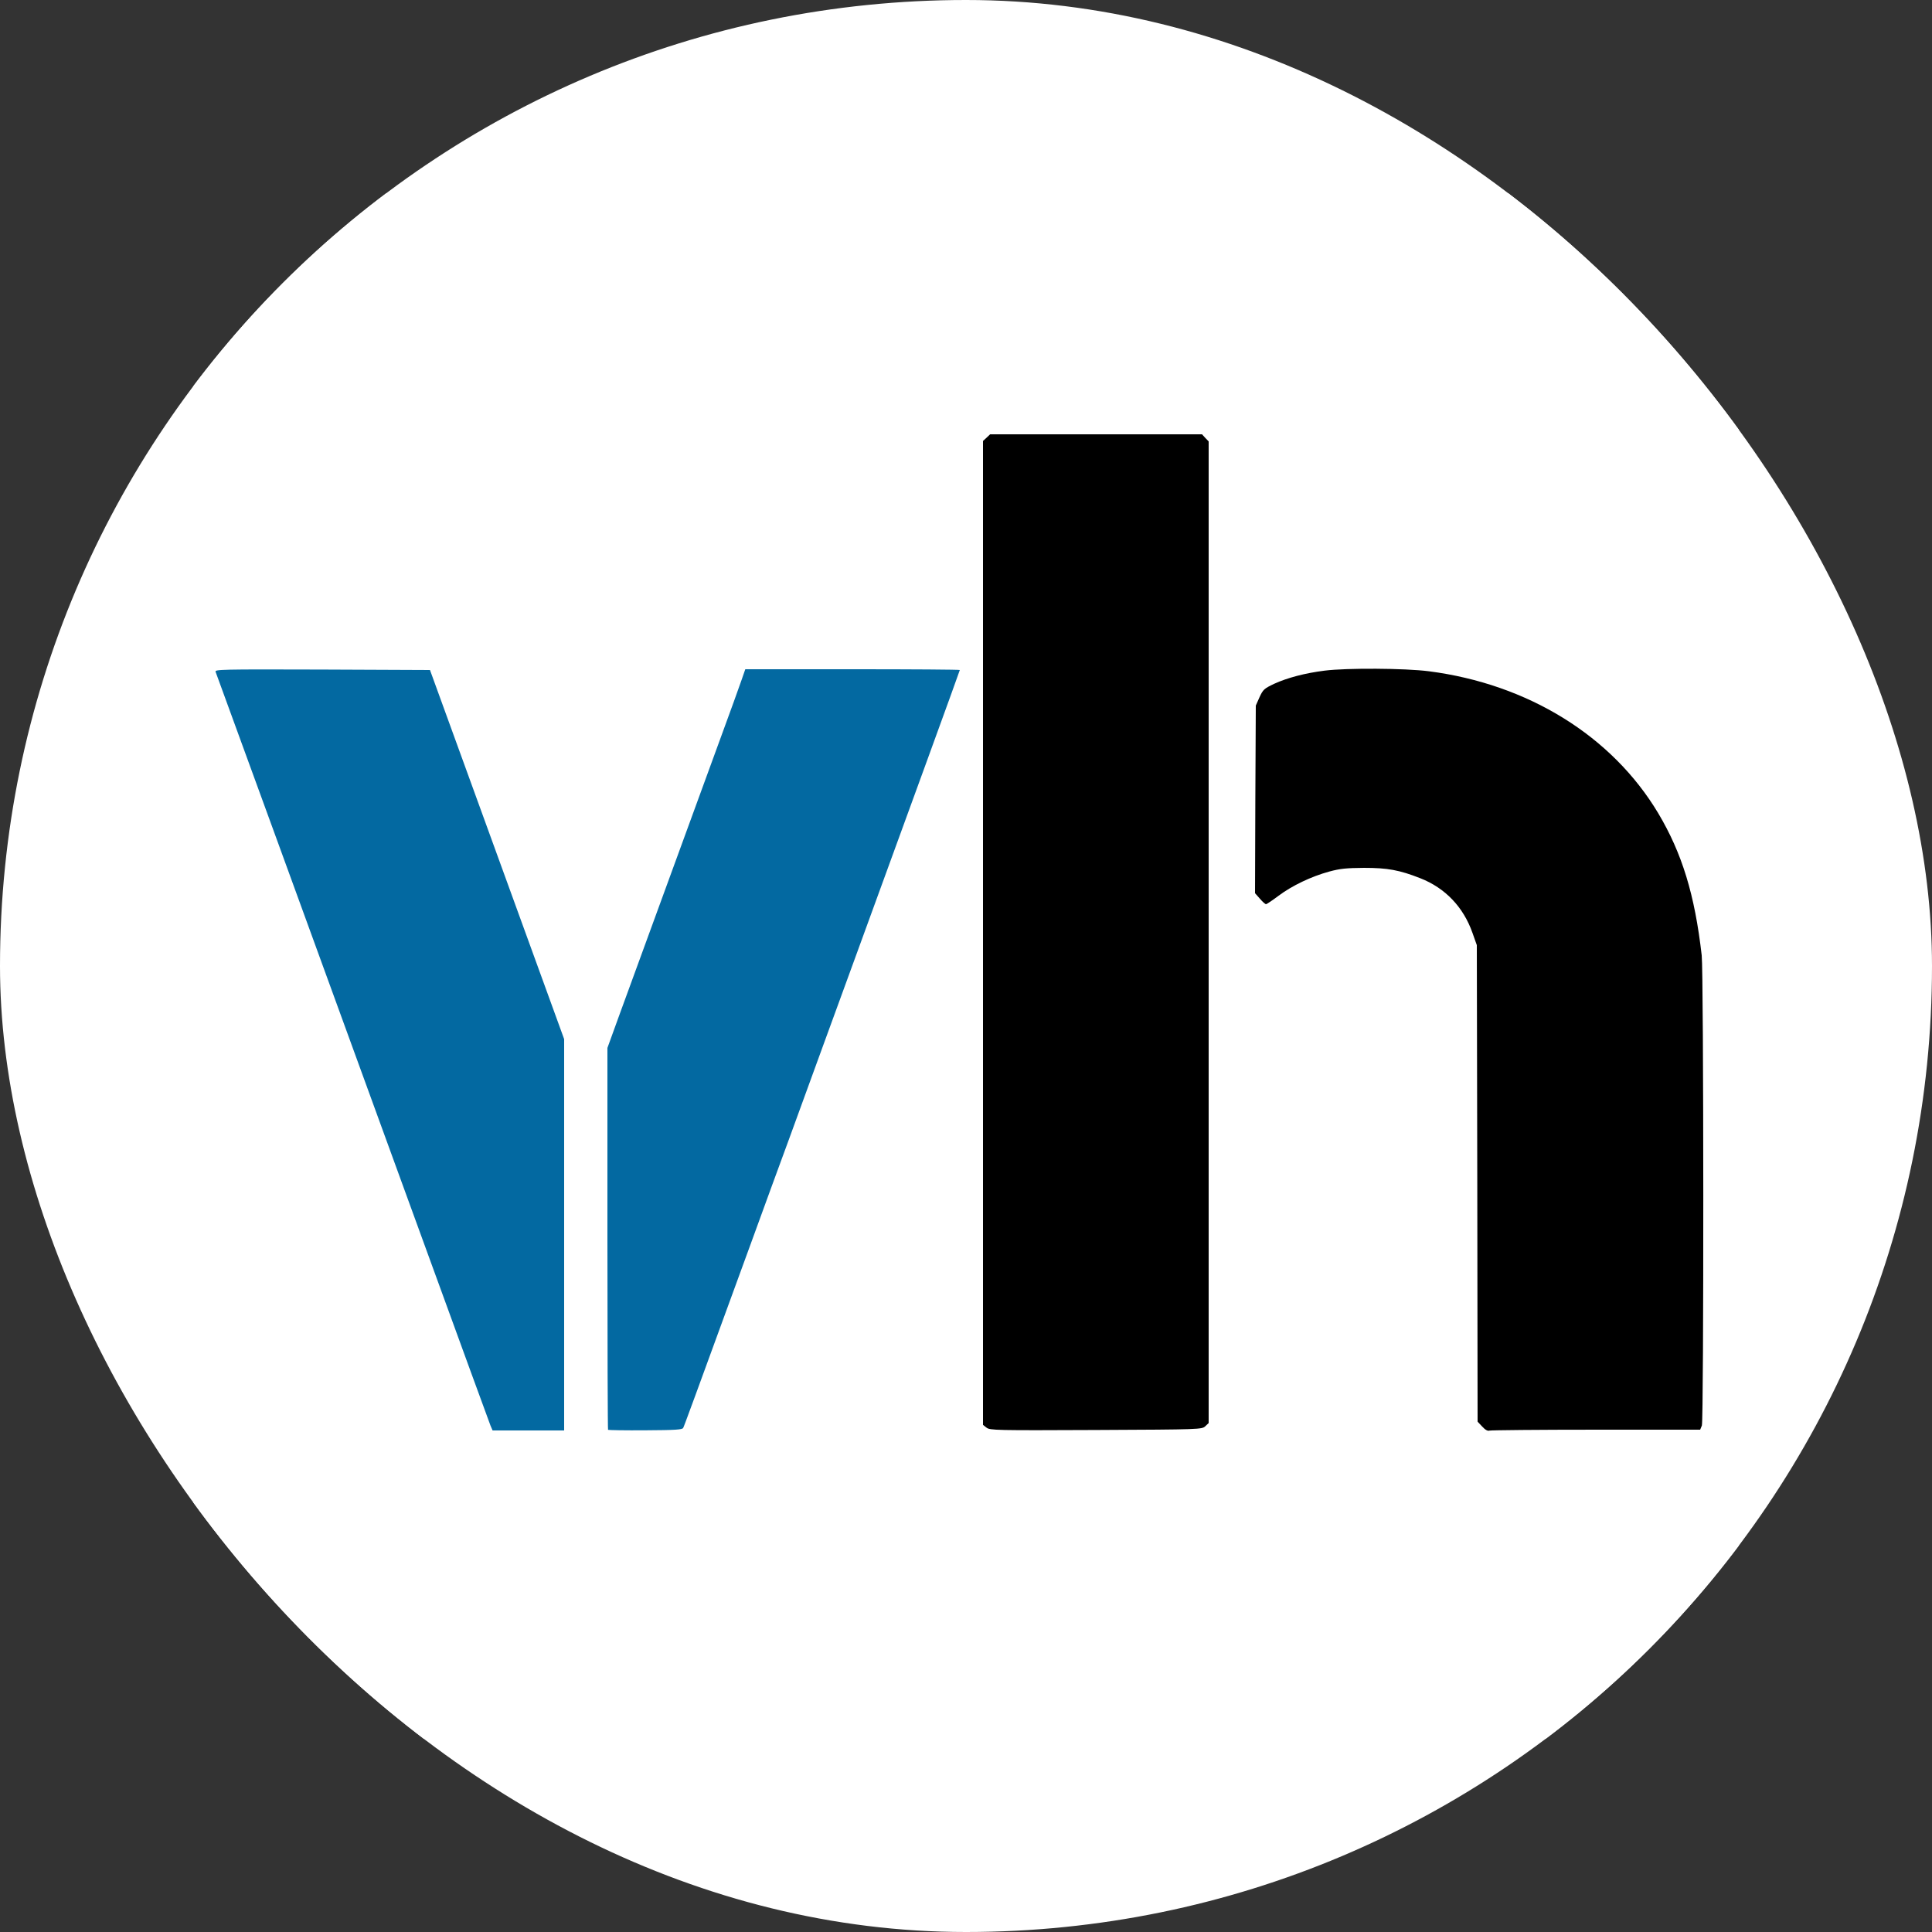
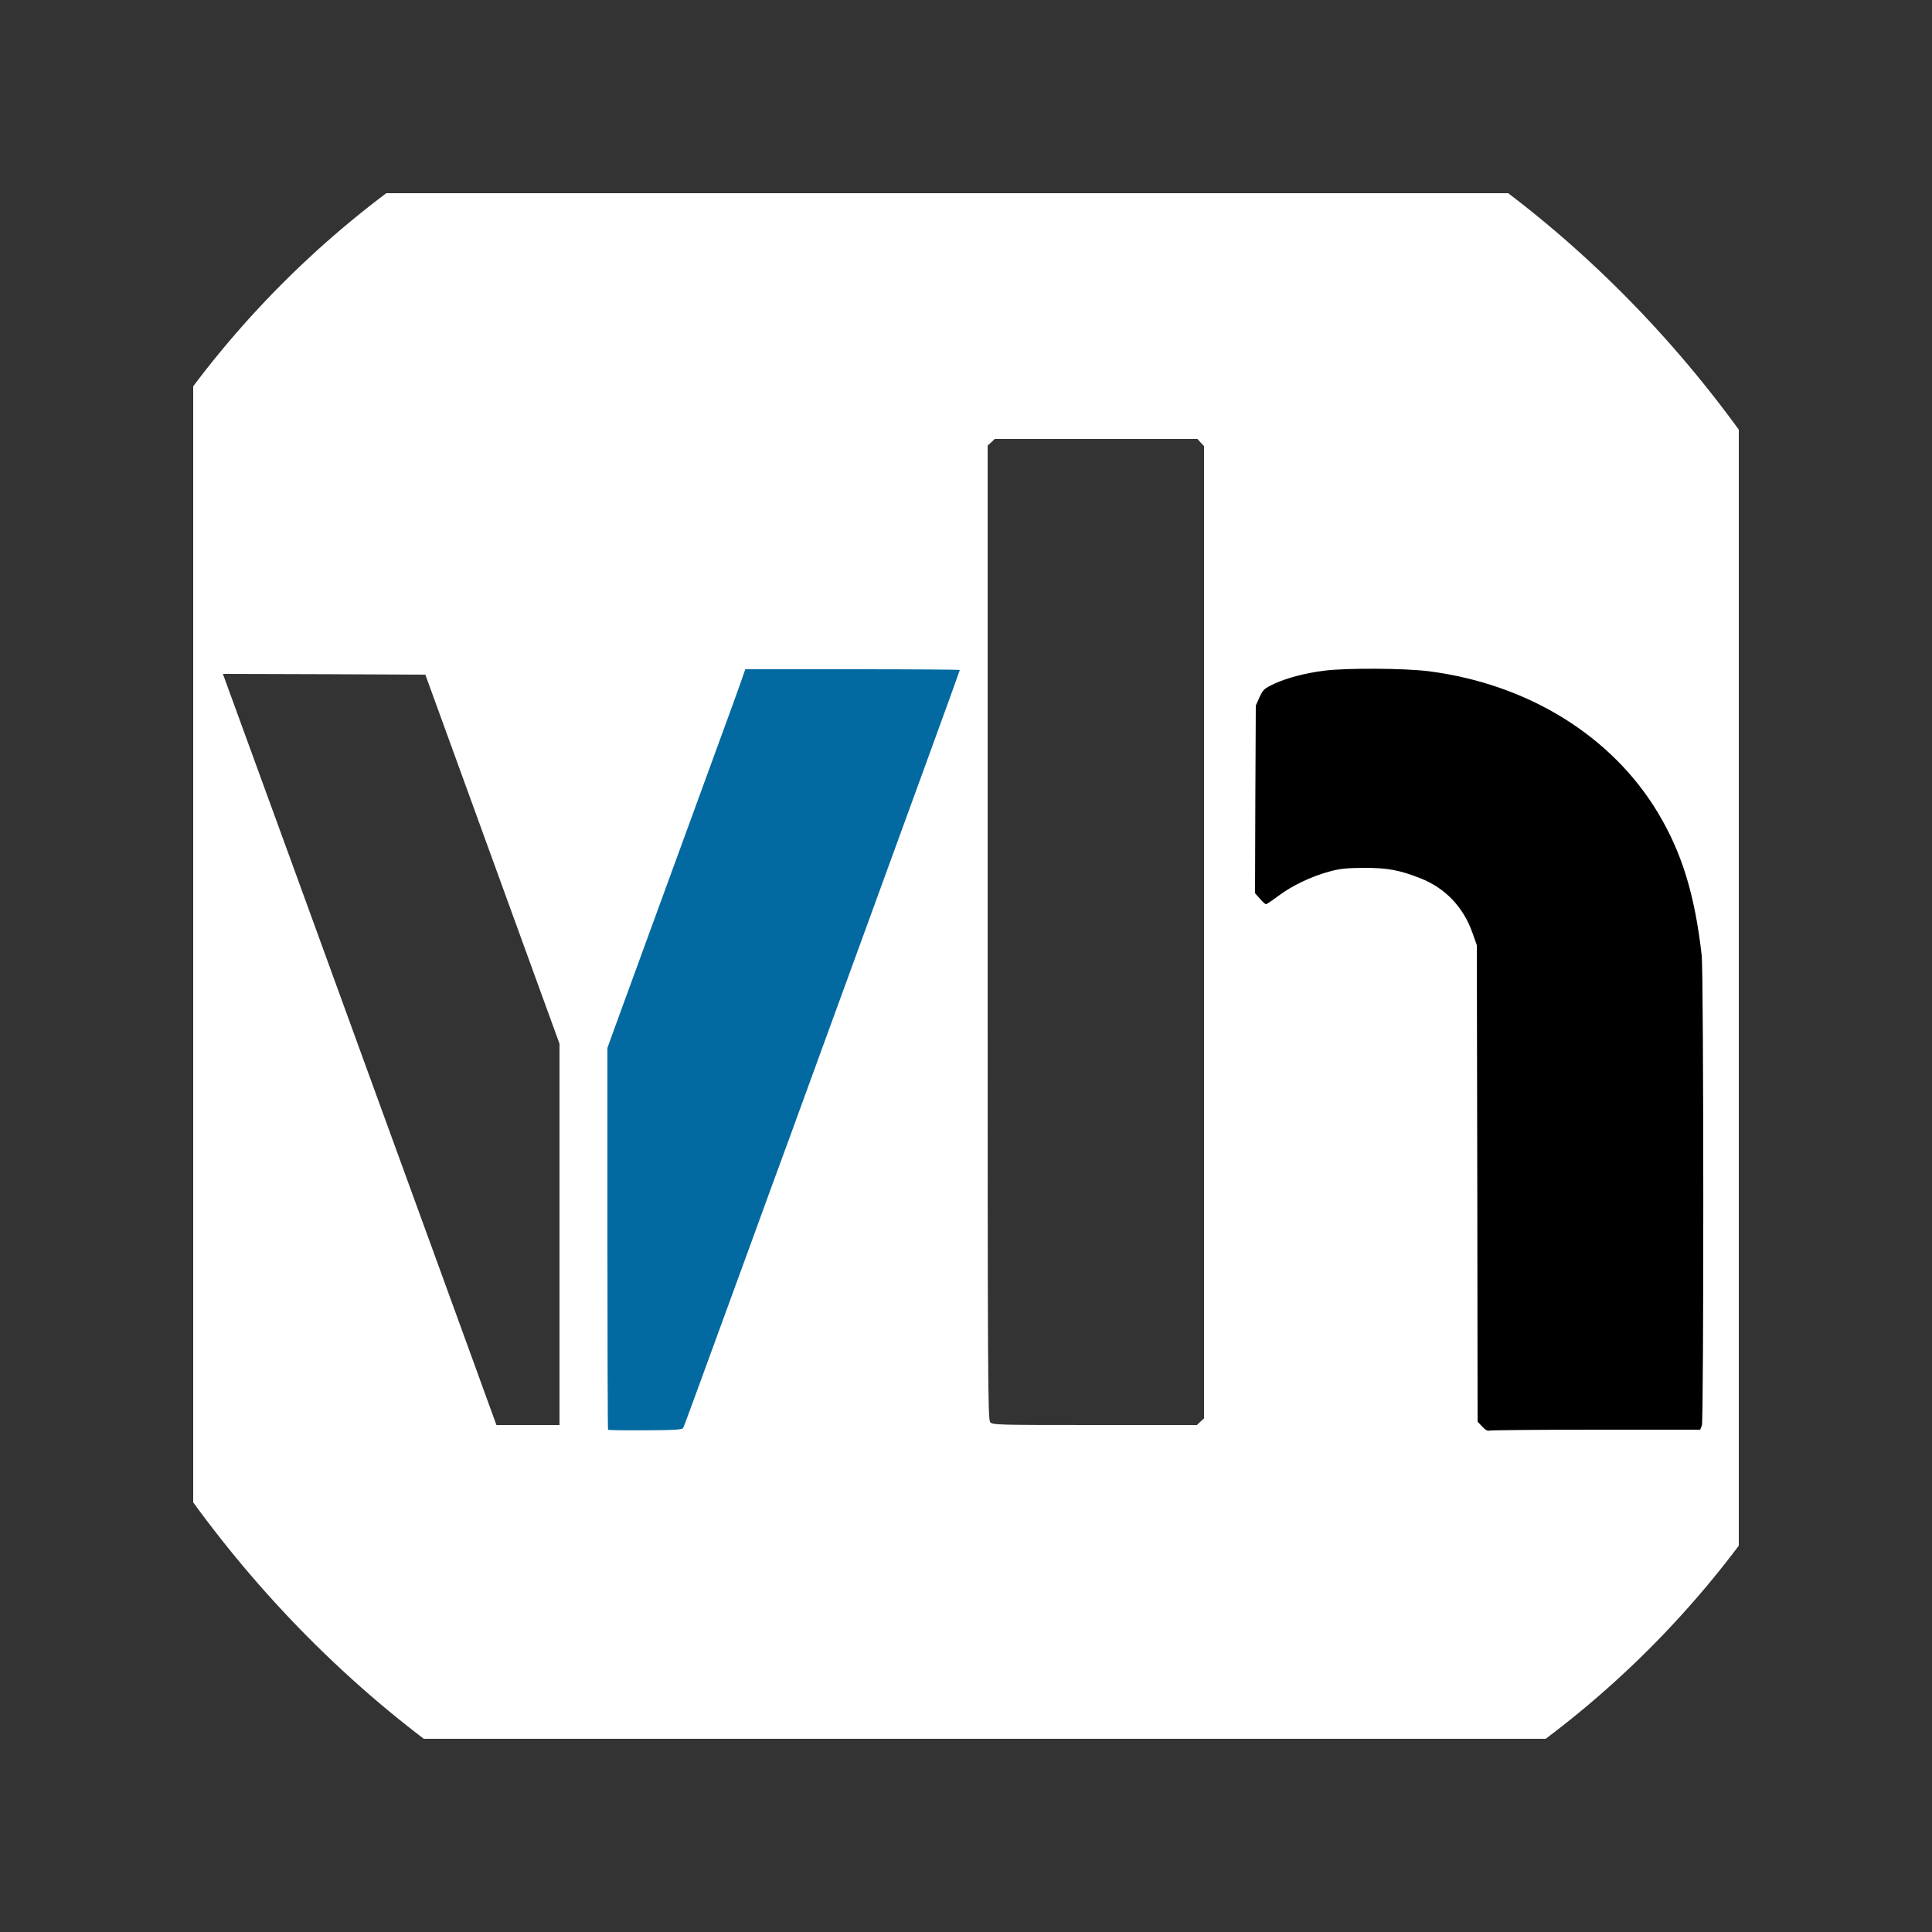
<svg xmlns="http://www.w3.org/2000/svg" version="1.1" width="1000" height="1000">
  <rect width="100%" height="100%" fill="#333333" stroke="none" />
  <style>
    #light-icon {
      display: inline;
    }
    #dark-icon {
      display: none;
    }

    @media (prefers-color-scheme: dark) {
      #light-icon {
        display: none;
      }
      #dark-icon {
        display: inline;
      }
    }
  </style>
  <g id="light-icon">
    <svg version="1.1" width="1000" height="1000">
      <g clip-path="url(#SvgjsClipPath1141)">
-         <rect width="1000" height="1000" fill="#ffffff" />
        <g transform="matrix(1.6,0,0,1.6,100,100)">
          <svg version="1.1" width="500px" height="500px">
            <svg version="1.0" width="500px" height="500px" viewBox="0 0 500 500" preserveAspectRatio="xMidYMid meet">
              <g fill="#ffffff">
                <path d="M0 250 l0 -250 250 0 250 0 0 250 0 250 -250 0 -250 0 0 -250z m118.50 86.80 l0 -61.65 -21.70 -59.70 -21.70 -59.70 -32.75 -0.15 -32.75 -0.10 23.65 64.85 c13 35.70 32.65 89.75 43.75 120.15 11.05 30.40 20.35 55.85 20.60 56.65 l0.50 1.35 10.20 0 10.20 0 0 -61.70z m39.90 57.60 c0.85 -2.30 5.40 -14.70 10.10 -27.65 4.70 -12.90 11.60 -31.70 15.25 -41.75 3.65 -10.05 9.30 -25.45 12.50 -34.25 8.30 -22.70 13.50 -37 26.90 -73.75 6.50 -17.75 14.15 -38.75 17.05 -46.75 2.90 -7.95 5.30 -14.55 5.30 -14.60 0 -0.10 -14.70 -0.15 -32.70 -0.15 l-32.70 0 -1.25 3.65 c-0.70 1.95 -3.70 10.35 -6.75 18.60 -8.10 22.15 -28.10 76.85 -32.65 89.35 l-3.95 10.90 0 60.25 0 60.25 10.70 0 10.70 0 1.50 -4.10z m167.45 3 l1.15 -1.05 0 -157.30 0 -157.25 -1.10 -1.15 -1.05 -1.15 -32.80 0 -32.75 0 -1.15 1.10 -1.15 1.05 0 157.50 c0 145.90 0.05 157.60 0.85 158.45 0.75 0.85 2.45 0.90 33.80 0.90 l33.05 0 1.15 -1.10z m160.70 -0.20 c0.30 -0.90 0.40 -26.85 0.30 -75.90 -0.15 -81.65 0 -77 -3.15 -90.80 -7.10 -30.95 -27.15 -54.55 -56.70 -66.70 -14.55 -6.05 -27.40 -8.45 -45 -8.45 -14.75 0.05 -23.15 1.35 -30.80 4.85 -3.25 1.55 -3.60 1.85 -4.75 4.35 l-1.20 2.70 -0.15 28.85 -0.10 28.80 1.10 1.35 1.15 1.30 2.75 -2.10 c3.60 -2.70 10.65 -6.05 16 -7.50 3.70 -1 5.40 -1.20 12.75 -1.20 9.30 0 12.60 0.55 19.70 3.35 8.05 3.15 13.95 9.30 16.90 17.70 l1.40 3.95 0.15 76.95 c0.10 76.70 0.10 76.90 1.15 78.35 l1 1.45 33.50 0 33.45 0 0.55 -1.30z" />
              </g>
              <g fill="#000000">
-                 <path d="M256.65 399.35 l-1.15 -0.90 0 -159.15 0 -159.15 1.15 -1.05 1.15 -1.10 34.25 0 34.30 0 1.05 1.15 1.10 1.15 0 158.75 0 158.80 -1.10 1.05 c-1.15 1 -1.35 1.05 -35.35 1.20 -32.50 0.15 -34.30 0.10 -35.40 -0.75z" />
                <path d="M417 399 l-1.50 -1.60 -0.10 -77.05 -0.15 -77.10 -1.40 -3.95 c-2.95 -8.40 -8.85 -14.55 -16.90 -17.70 -6.75 -2.65 -10.55 -3.35 -18.20 -3.35 -5.75 0.05 -7.75 0.25 -11.25 1.20 -5.85 1.60 -12 4.55 -16.35 7.80 -2 1.50 -3.85 2.75 -4.10 2.75 -0.25 0 -1.15 -0.80 -2 -1.80 l-1.55 -1.75 0.10 -30.35 0.15 -30.35 1.20 -2.70 c1.15 -2.50 1.50 -2.80 4.75 -4.35 4.30 -1.95 9.95 -3.45 16.30 -4.25 7.15 -0.90 25.95 -0.80 33.75 0.20 32.10 4.15 59.25 20.95 74.20 45.95 7.70 12.95 11.80 26.30 14.05 45.95 0.65 5.85 0.70 150.35 0.05 152.10 l-0.55 1.35 -33.70 0 c-18.55 0 -34.05 0.15 -34.50 0.30 -0.50 0.20 -1.35 -0.25 -2.30 -1.30z" />
              </g>
              <g fill="#0369a1">
-                 <path d="M96.20 398.75 c-0.30 -0.80 -9.55 -26 -20.45 -56 -39.45 -108.35 -68.15 -187 -68.50 -187.90 -0.35 -0.80 1.40 -0.85 34.50 -0.75 l34.85 0.15 21.70 59.70 21.70 59.70 0 63.30 0 63.30 -11.60 0 -11.55 0 -0.65 -1.50z" />
                <path d="M134.20 400.05 c-0.10 -0.10 -0.20 -27.95 -0.20 -61.90 l0 -61.65 3.95 -10.90 c4.55 -12.50 24.55 -67.20 32.65 -89.35 3.05 -8.25 6.05 -16.65 6.75 -18.65 l1.25 -3.60 34.70 0 c19.10 0 34.70 0.10 34.70 0.25 0 0.25 -17.40 48 -33 90.75 -2.95 8.10 -8.15 22.30 -11.50 31.50 -3.35 9.20 -8.20 22.50 -10.75 29.50 -2.60 7 -8.10 22.10 -12.25 33.50 -19.15 52.45 -21.65 59.30 -22 59.95 -0.30 0.55 -2.65 0.70 -12.25 0.75 -6.50 0.05 -11.95 -0.05 -12.05 -0.15z" />
              </g>
            </svg>
          </svg>
        </g>
      </g>
      <defs>
        <clipPath id="SvgjsClipPath1141">
          <rect width="1000" height="1000" x="0" y="0" rx="500" ry="500" />
        </clipPath>
      </defs>
    </svg>
  </g>
  <g id="dark-icon">
    <svg version="1.1" width="1000" height="1000">
      <g clip-path="url(#SvgjsClipPath1142)">
-         <rect width="1000" height="1000" fill="#ffffff" />
        <g transform="matrix(1.6,0,0,1.6,100,100)">
          <svg version="1.1" width="500px" height="500px">
            <svg version="1.0" width="500px" height="500px" viewBox="0 0 500 500" preserveAspectRatio="xMidYMid meet">
              <g fill="#ffffff">
                <path d="M0 250 l0 -250 250 0 250 0 0 250 0 250 -250 0 -250 0 0 -250z m118.50 86.80 l0 -61.65 -21.70 -59.70 -21.70 -59.70 -32.75 -0.15 -32.75 -0.10 23.65 64.85 c13 35.70 32.65 89.75 43.75 120.15 11.05 30.40 20.35 55.85 20.60 56.65 l0.50 1.35 10.20 0 10.20 0 0 -61.70z m39.90 57.60 c0.85 -2.30 5.40 -14.70 10.10 -27.65 4.70 -12.90 11.60 -31.70 15.25 -41.75 3.65 -10.05 9.30 -25.45 12.50 -34.25 8.30 -22.70 13.50 -37 26.90 -73.75 6.50 -17.75 14.15 -38.75 17.05 -46.75 2.90 -7.95 5.30 -14.55 5.30 -14.60 0 -0.10 -14.70 -0.15 -32.70 -0.15 l-32.70 0 -1.25 3.65 c-0.70 1.95 -3.70 10.35 -6.75 18.60 -8.10 22.15 -28.10 76.85 -32.65 89.35 l-3.95 10.90 0 60.25 0 60.25 10.70 0 10.70 0 1.50 -4.10z m167.45 3 l1.15 -1.05 0 -157.30 0 -157.25 -1.10 -1.15 -1.05 -1.15 -32.80 0 -32.75 0 -1.15 1.10 -1.15 1.05 0 157.50 c0 145.90 0.05 157.60 0.85 158.45 0.75 0.85 2.45 0.90 33.80 0.90 l33.05 0 1.15 -1.10z m160.70 -0.20 c0.30 -0.90 0.40 -26.85 0.30 -75.90 -0.15 -81.65 0 -77 -3.15 -90.80 -7.10 -30.95 -27.15 -54.55 -56.70 -66.70 -14.55 -6.05 -27.40 -8.45 -45 -8.45 -14.75 0.05 -23.15 1.35 -30.80 4.85 -3.25 1.55 -3.60 1.85 -4.75 4.35 l-1.20 2.70 -0.15 28.85 -0.10 28.80 1.10 1.35 1.15 1.30 2.75 -2.10 c3.60 -2.70 10.65 -6.05 16 -7.50 3.70 -1 5.40 -1.20 12.75 -1.20 9.30 0 12.60 0.55 19.70 3.35 8.05 3.15 13.95 9.30 16.90 17.70 l1.40 3.95 0.15 76.95 c0.10 76.70 0.10 76.90 1.15 78.35 l1 1.45 33.50 0 33.45 0 0.55 -1.30z" />
              </g>
              <g fill="#000000">
                <path d="M256.65 399.35 l-1.15 -0.90 0 -159.15 0 -159.15 1.15 -1.05 1.15 -1.10 34.25 0 34.30 0 1.05 1.15 1.10 1.15 0 158.75 0 158.80 -1.10 1.05 c-1.15 1 -1.35 1.05 -35.35 1.20 -32.50 0.15 -34.30 0.10 -35.40 -0.75z" />
                <path d="M417 399 l-1.50 -1.60 -0.10 -77.05 -0.15 -77.10 -1.40 -3.95 c-2.95 -8.40 -8.85 -14.55 -16.90 -17.70 -6.75 -2.65 -10.55 -3.35 -18.20 -3.35 -5.75 0.05 -7.75 0.25 -11.25 1.20 -5.85 1.60 -12 4.55 -16.35 7.80 -2 1.50 -3.85 2.75 -4.10 2.75 -0.25 0 -1.15 -0.80 -2 -1.80 l-1.55 -1.75 0.10 -30.35 0.15 -30.35 1.20 -2.70 c1.15 -2.50 1.50 -2.80 4.75 -4.35 4.30 -1.95 9.95 -3.45 16.30 -4.25 7.15 -0.90 25.95 -0.80 33.75 0.20 32.10 4.15 59.25 20.95 74.20 45.95 7.70 12.95 11.80 26.30 14.05 45.95 0.65 5.85 0.70 150.35 0.05 152.10 l-0.55 1.35 -33.70 0 c-18.55 0 -34.05 0.15 -34.50 0.30 -0.50 0.20 -1.35 -0.25 -2.30 -1.30z" />
              </g>
              <g fill="#0369a1">
                <path d="M96.20 398.75 c-0.30 -0.80 -9.55 -26 -20.45 -56 -39.45 -108.35 -68.15 -187 -68.50 -187.90 -0.35 -0.80 1.40 -0.85 34.50 -0.75 l34.85 0.15 21.70 59.70 21.70 59.70 0 63.30 0 63.30 -11.60 0 -11.55 0 -0.65 -1.50z" />
-                 <path d="M134.20 400.05 c-0.10 -0.10 -0.20 -27.95 -0.20 -61.90 l0 -61.65 3.95 -10.90 c4.55 -12.50 24.55 -67.20 32.65 -89.35 3.05 -8.25 6.05 -16.65 6.75 -18.65 l1.25 -3.60 34.70 0 c19.10 0 34.70 0.10 34.70 0.25 0 0.25 -17.40 48 -33 90.75 -2.95 8.10 -8.15 22.30 -11.50 31.50 -3.35 9.20 -8.20 22.50 -10.75 29.50 -2.60 7 -8.10 22.10 -12.25 33.50 -19.15 52.45 -21.65 59.30 -22 59.95 -0.30 0.55 -2.65 0.70 -12.25 0.75 -6.50 0.05 -11.95 -0.05 -12.05 -0.15z" />
              </g>
            </svg>
          </svg>
        </g>
      </g>
      <defs>
        <clipPath id="SvgjsClipPath1142">
          <rect width="1000" height="1000" x="0" y="0" rx="500" ry="500" />
        </clipPath>
      </defs>
    </svg>
  </g>
</svg>